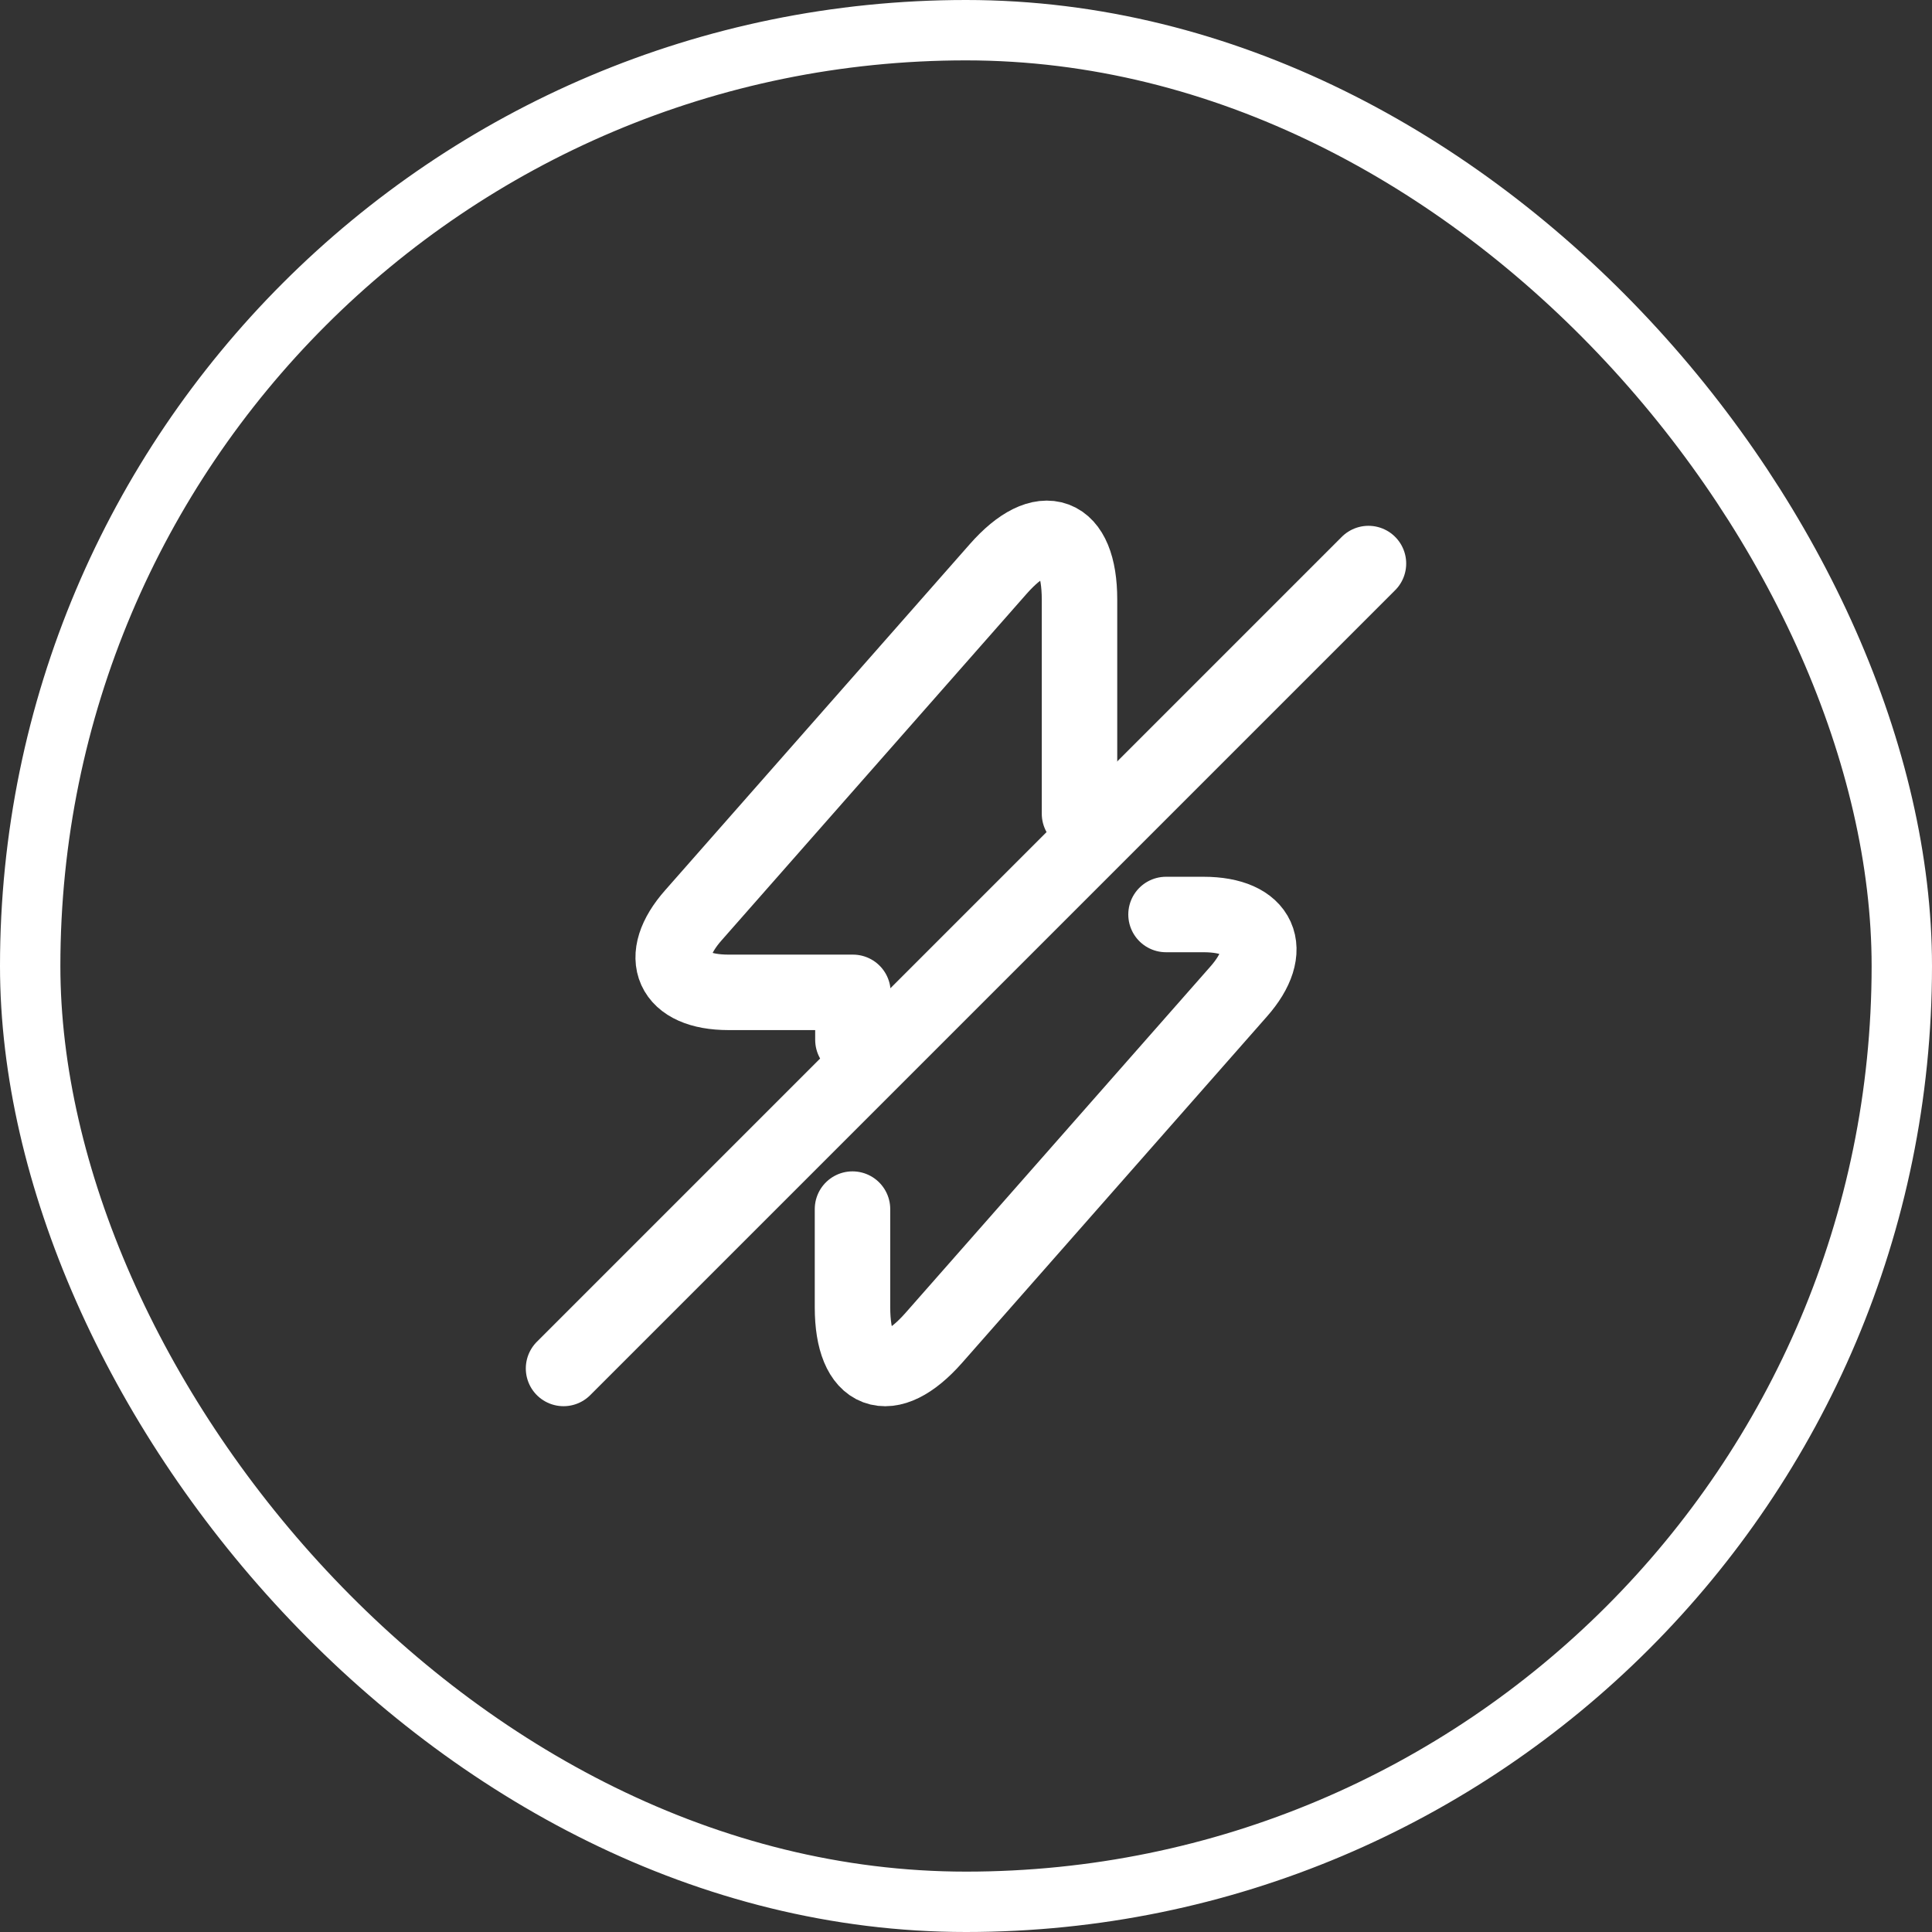
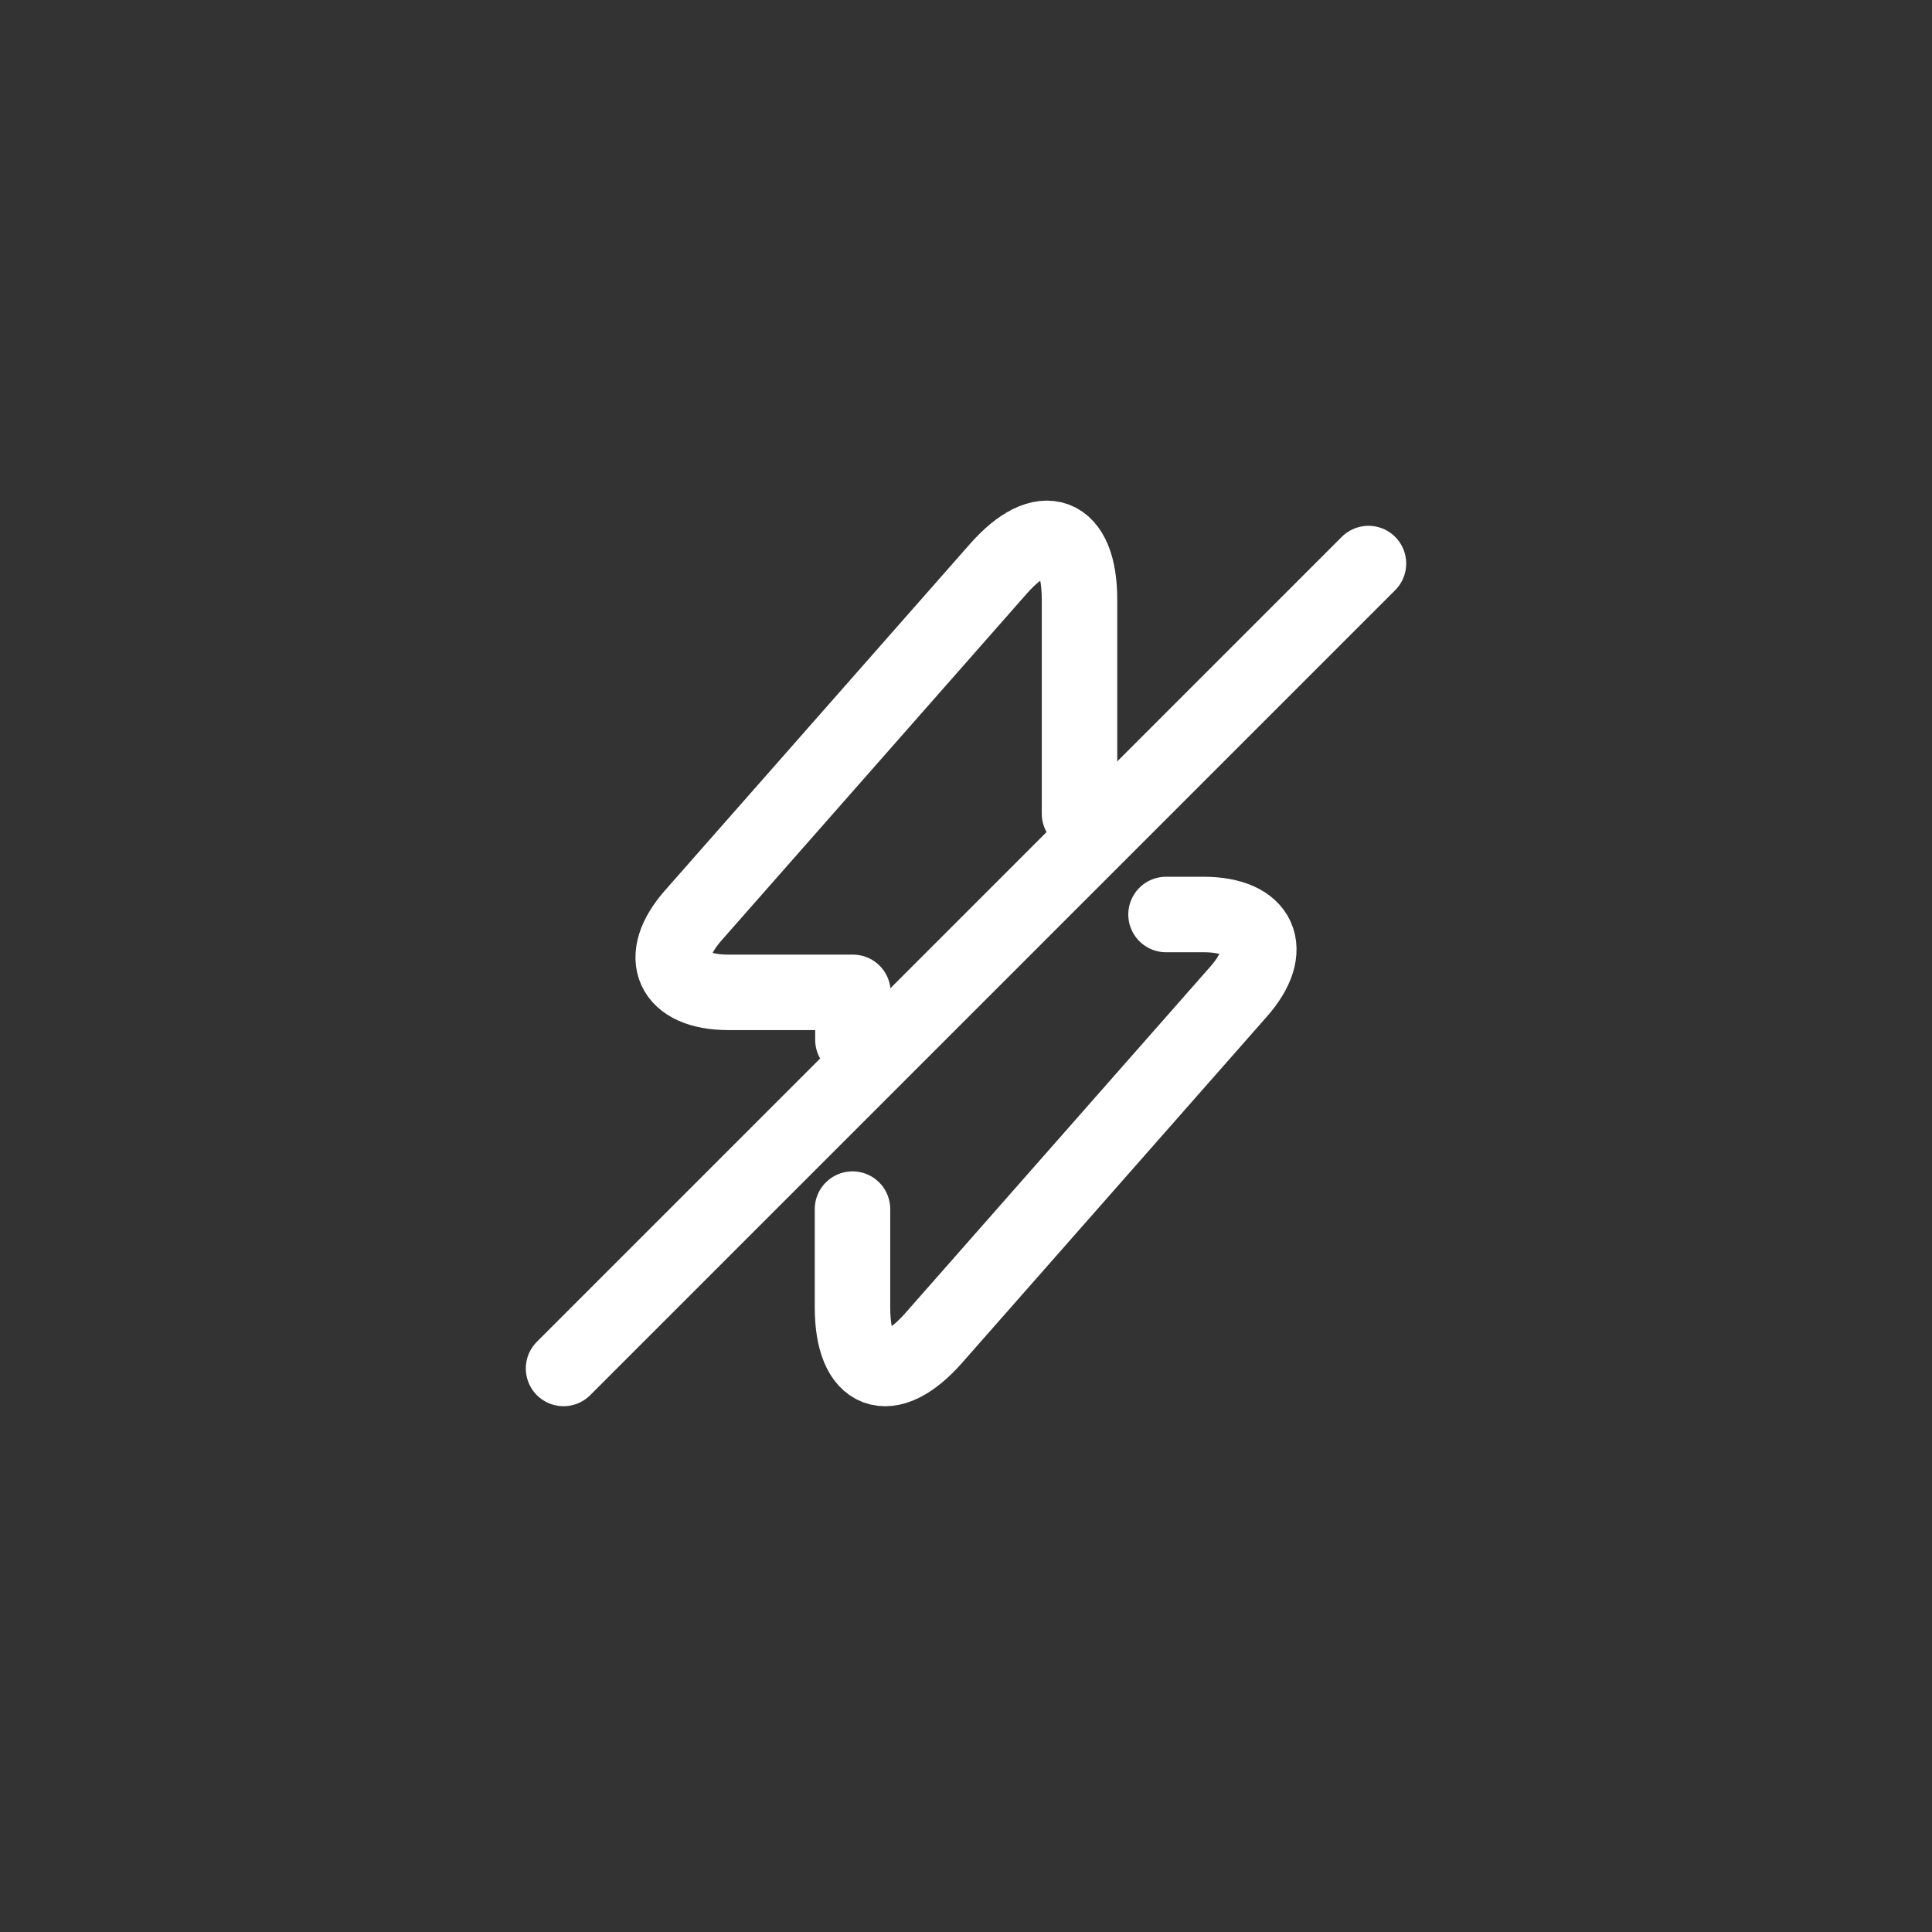
<svg xmlns="http://www.w3.org/2000/svg" width="64" height="64" viewBox="0 0 64 64" fill="none">
  <rect x="0" y="0" width="64" height="64" fill="#333333" stroke="none" />
  <path d="M28.24 40.053V43.306C28.24 45.545 29.453 45.999 30.933 44.319L41.026 32.853C42.266 31.453 41.746 30.294 39.866 30.294H38.626" stroke="white" stroke-width="2.5" stroke-miterlimit="10" stroke-linecap="round" stroke-linejoin="round" />
  <path d="M35.76 26.954V19.861C35.76 17.621 34.546 17.168 33.067 18.848L22.974 30.314C21.734 31.713 22.254 32.873 24.134 32.873H28.254V34.446" stroke="white" stroke-width="2.5" stroke-miterlimit="10" stroke-linecap="round" stroke-linejoin="round" />
  <path d="M45.332 18.668L18.668 45.332" stroke="white" stroke-width="2.5" stroke-linecap="round" stroke-linejoin="round" />
-   <rect x="1" y="1" width="62" height="62" rx="31" stroke="white" stroke-width="2" />
</svg>